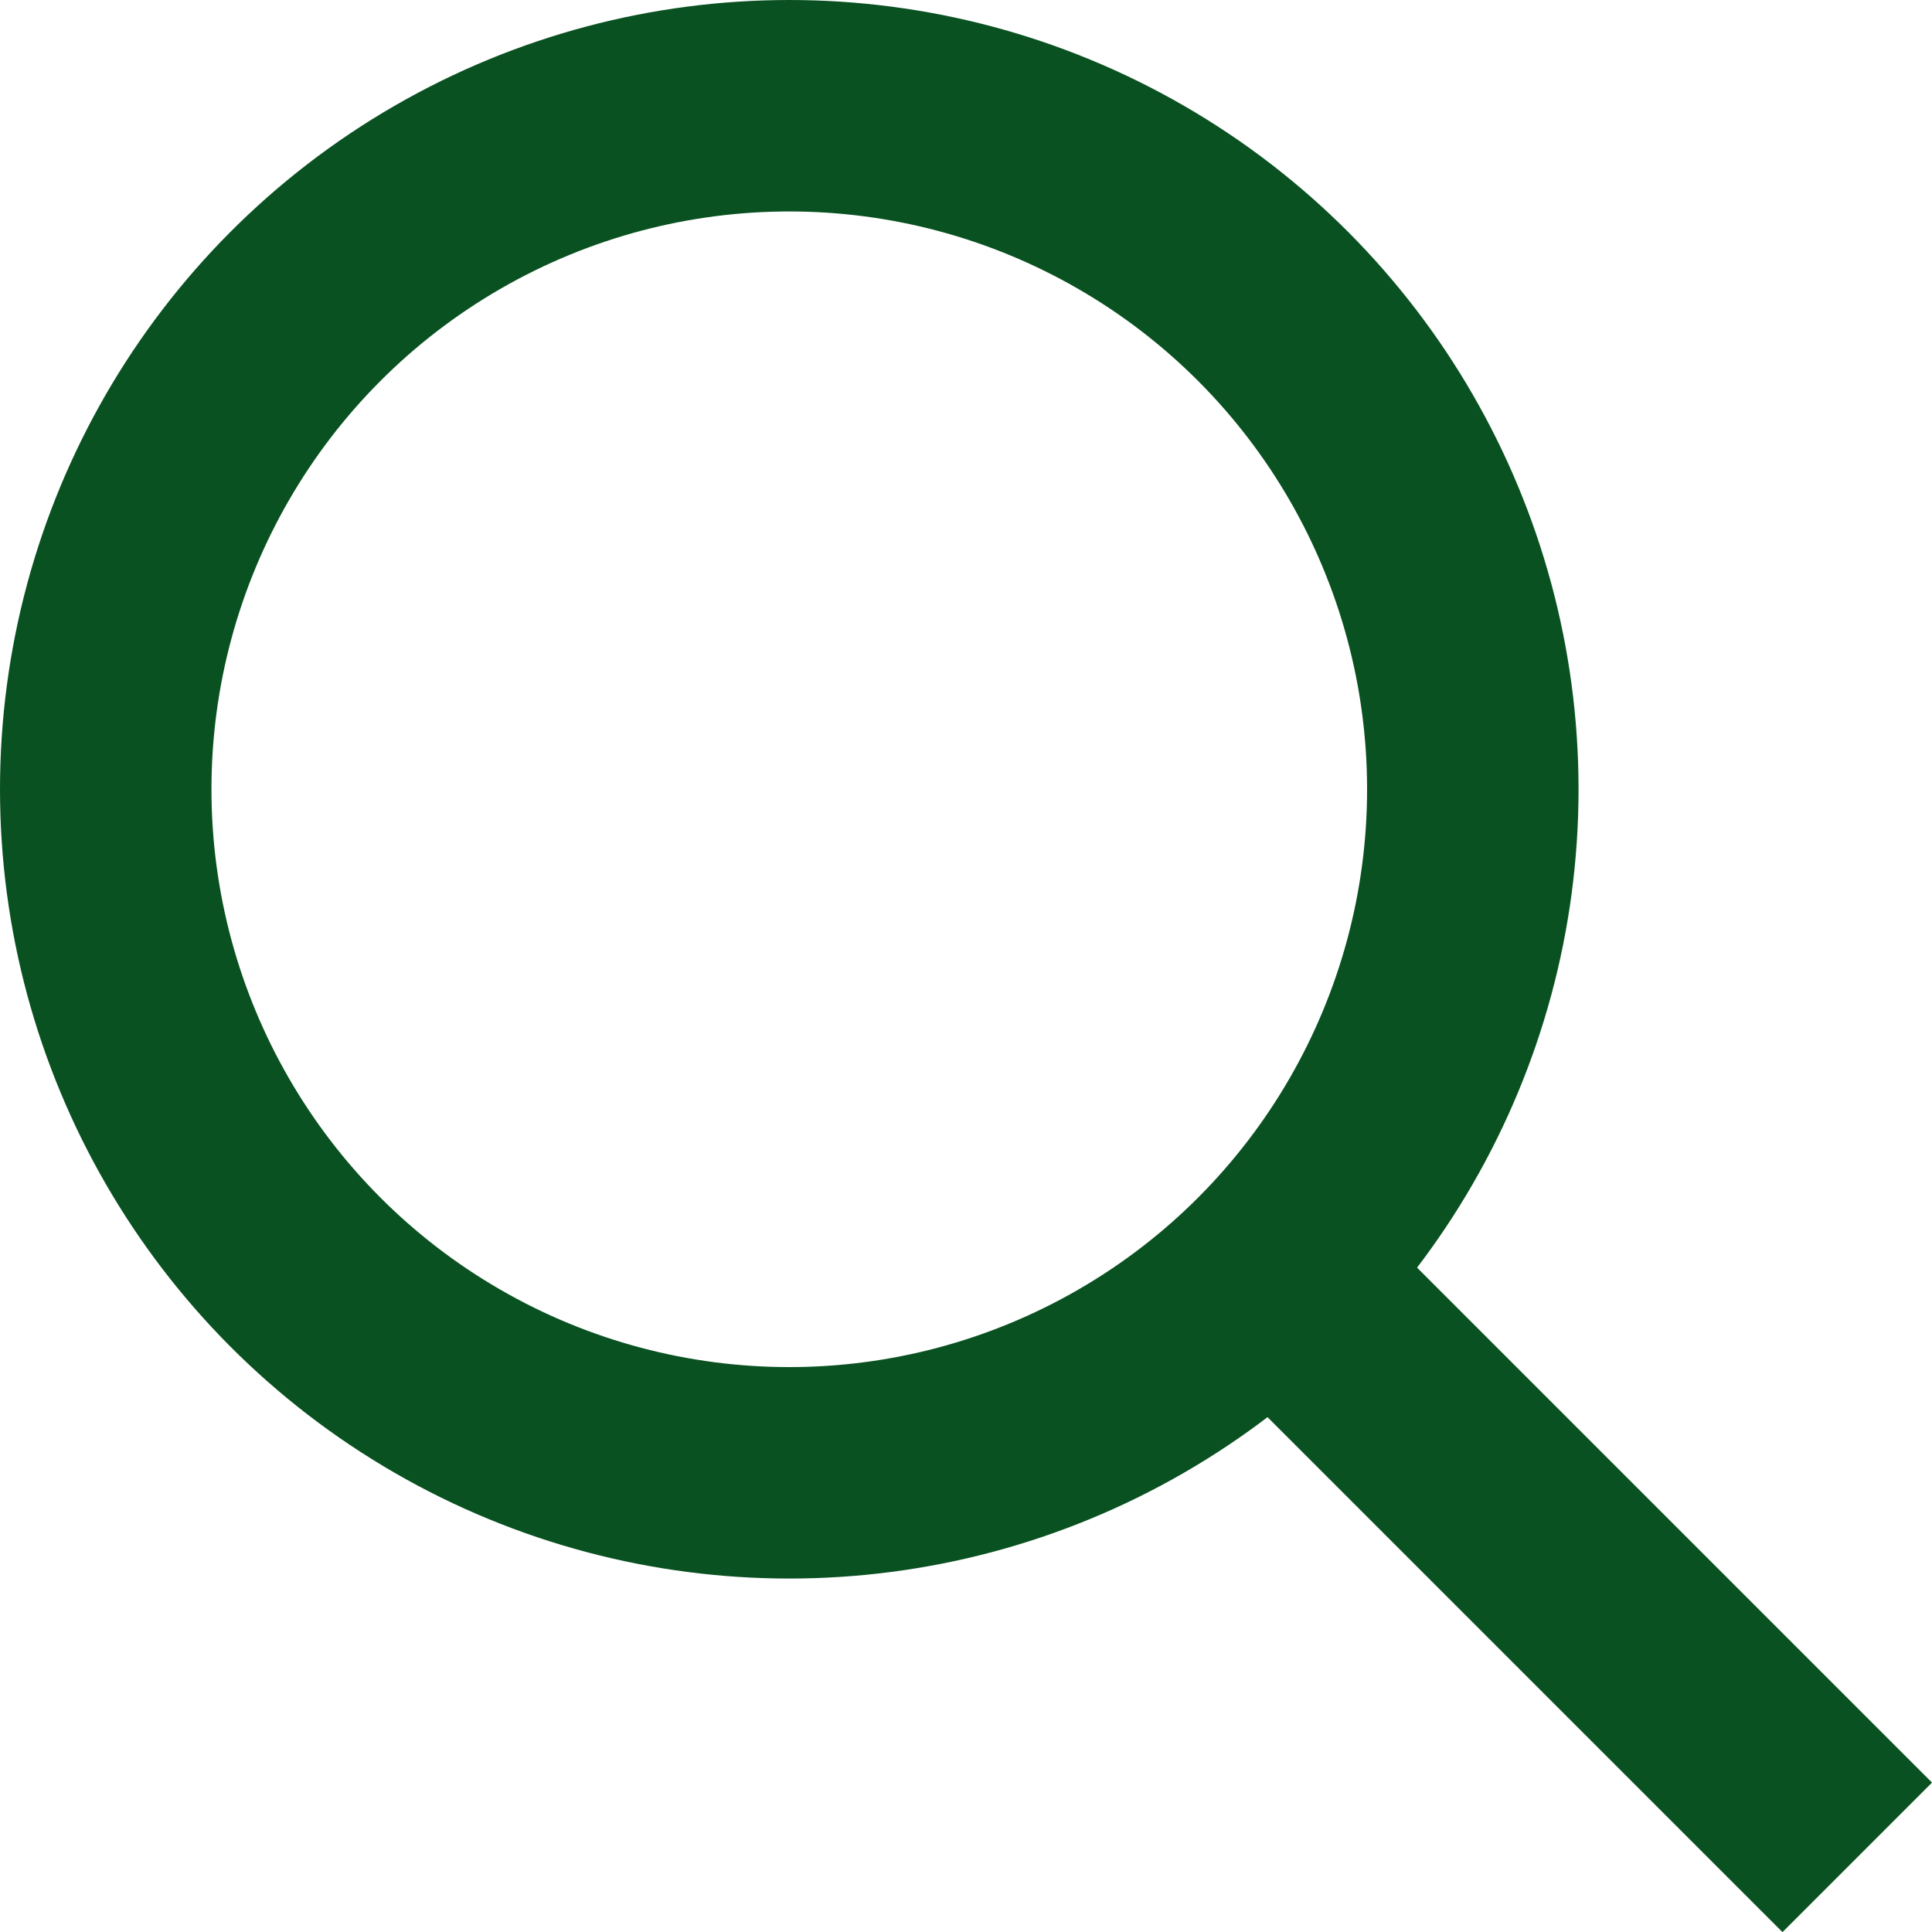
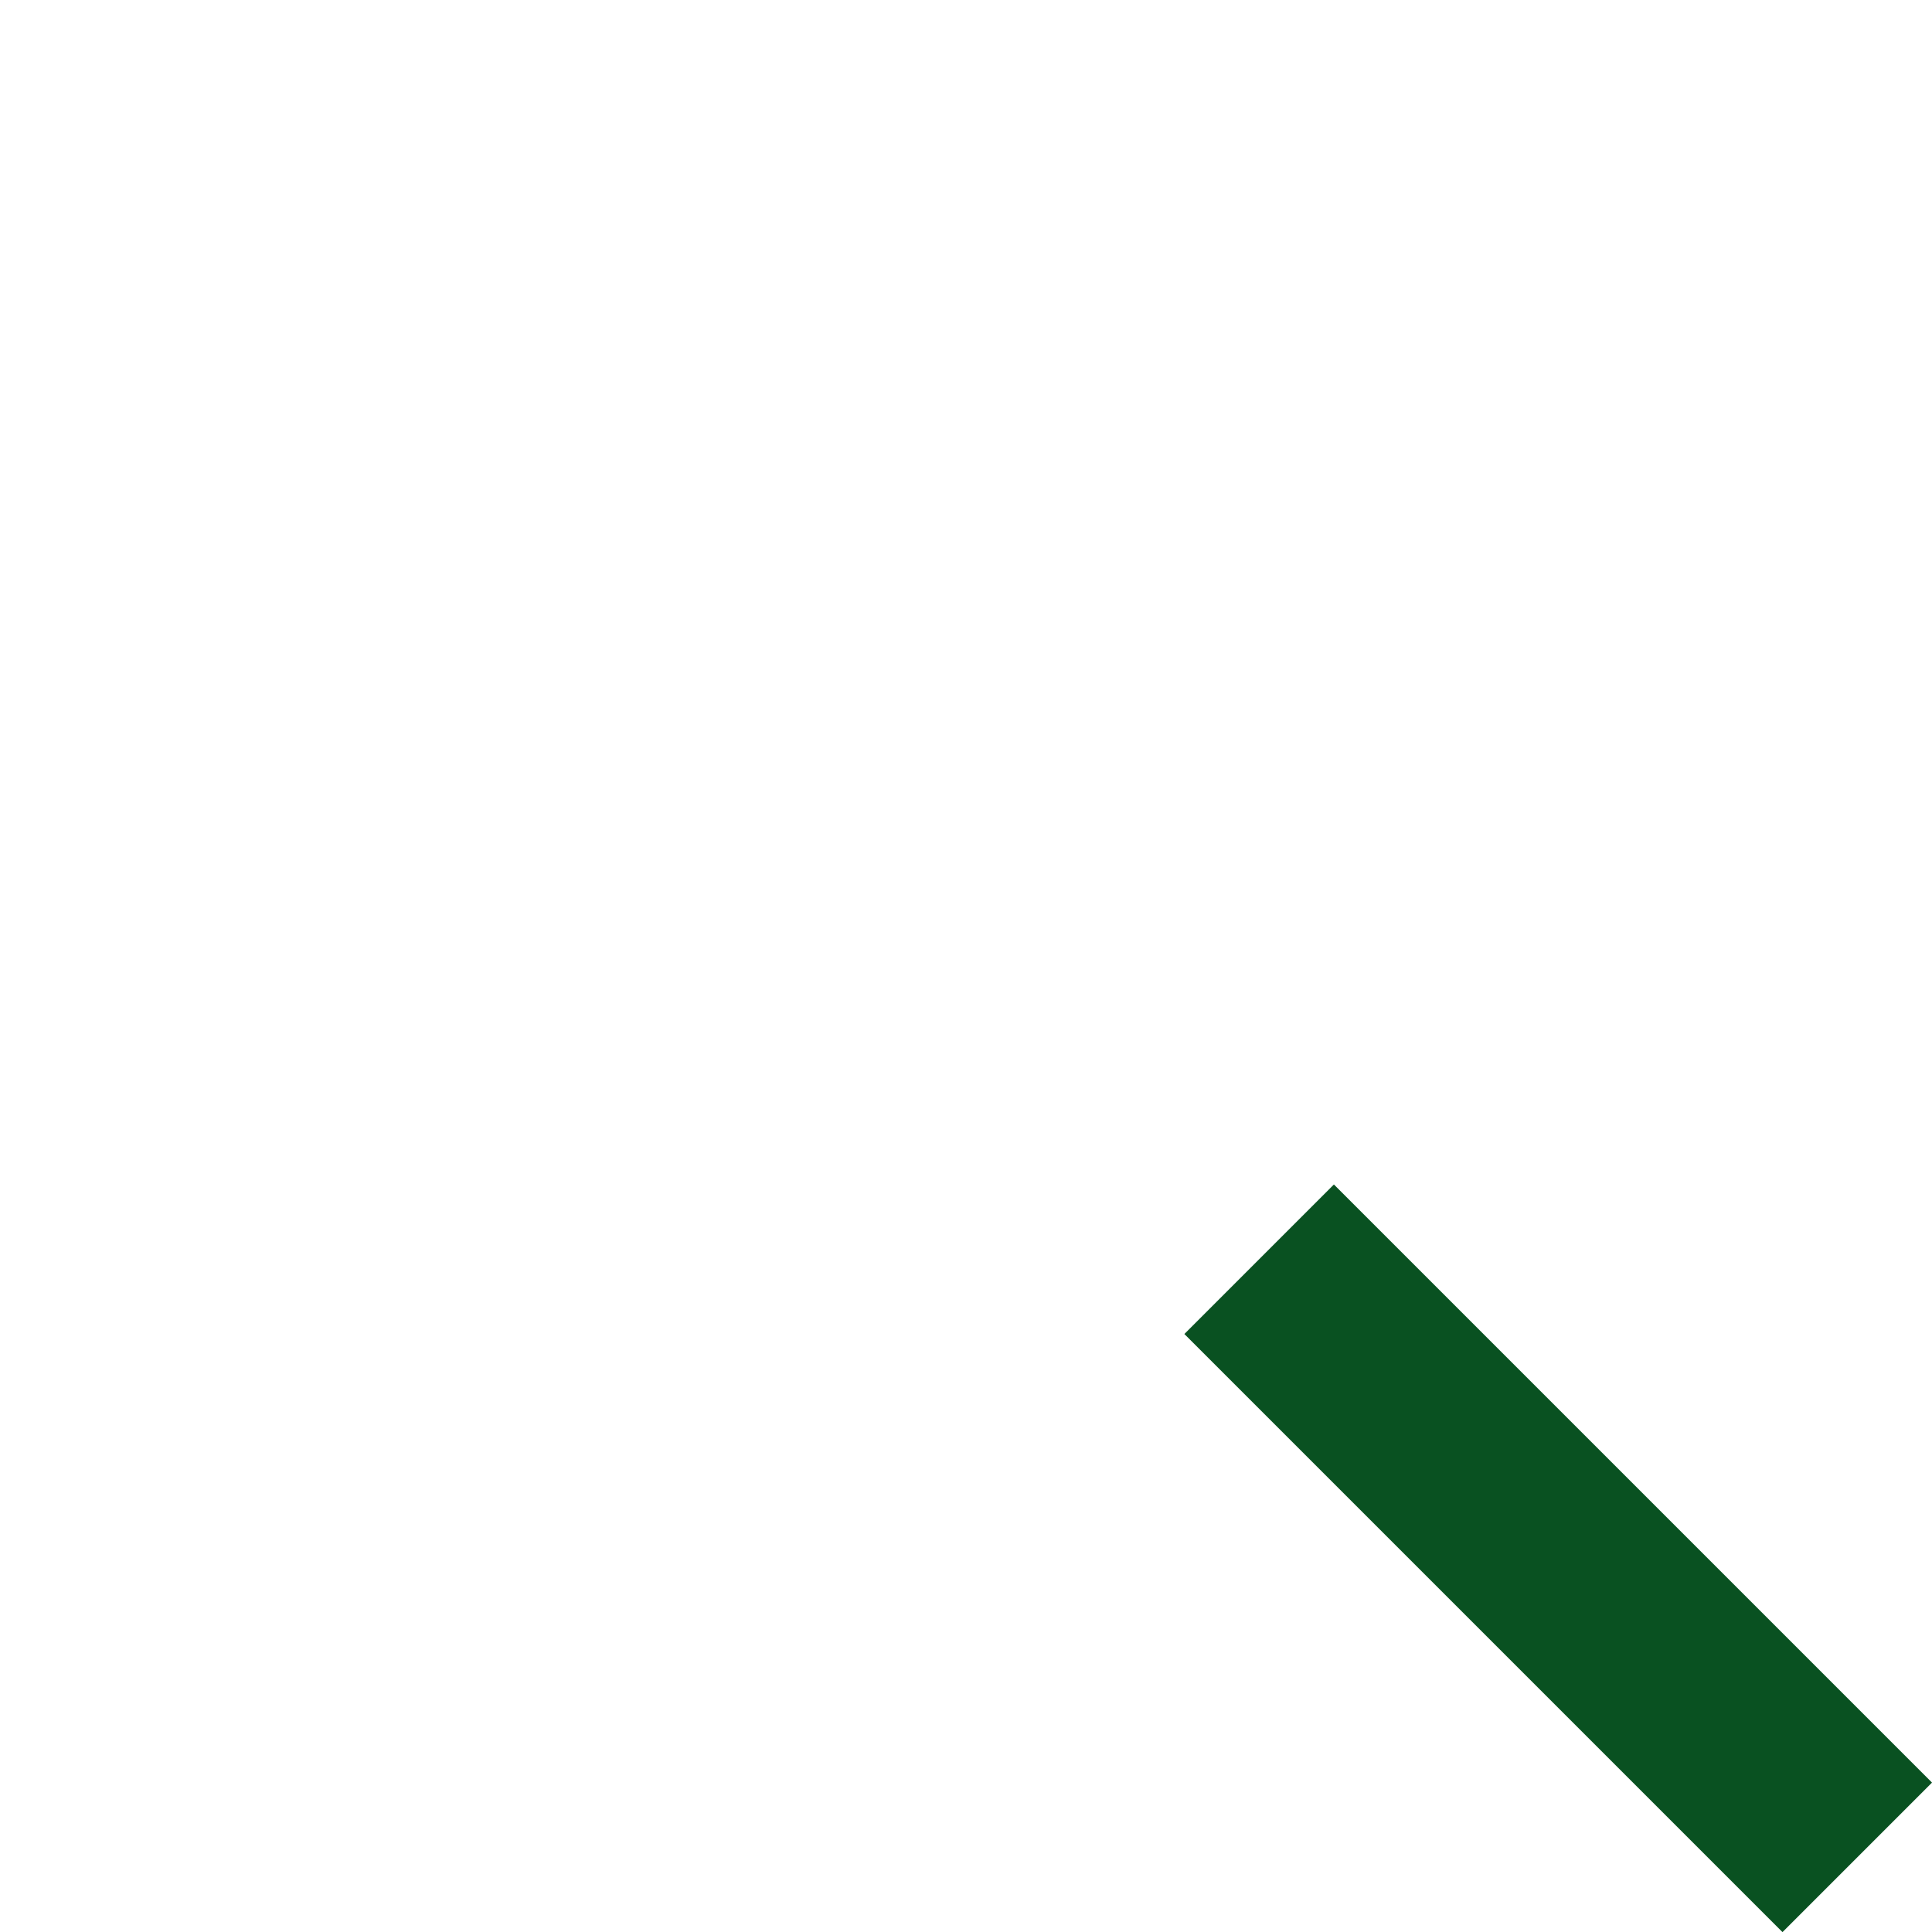
<svg xmlns="http://www.w3.org/2000/svg" width="18.273" height="18.273">
  <defs>
    <style>.a{fill:none;stroke:#095121;stroke-width:2px}</style>
  </defs>
  <g transform="translate(-1156.967 -41)">
-     <circle class="a" cx="6.465" cy="6.465" r="6.465" transform="translate(1157.967 42)" />
    <path class="a" d="M1168.876 52.91l5.657 5.657" />
  </g>
</svg>